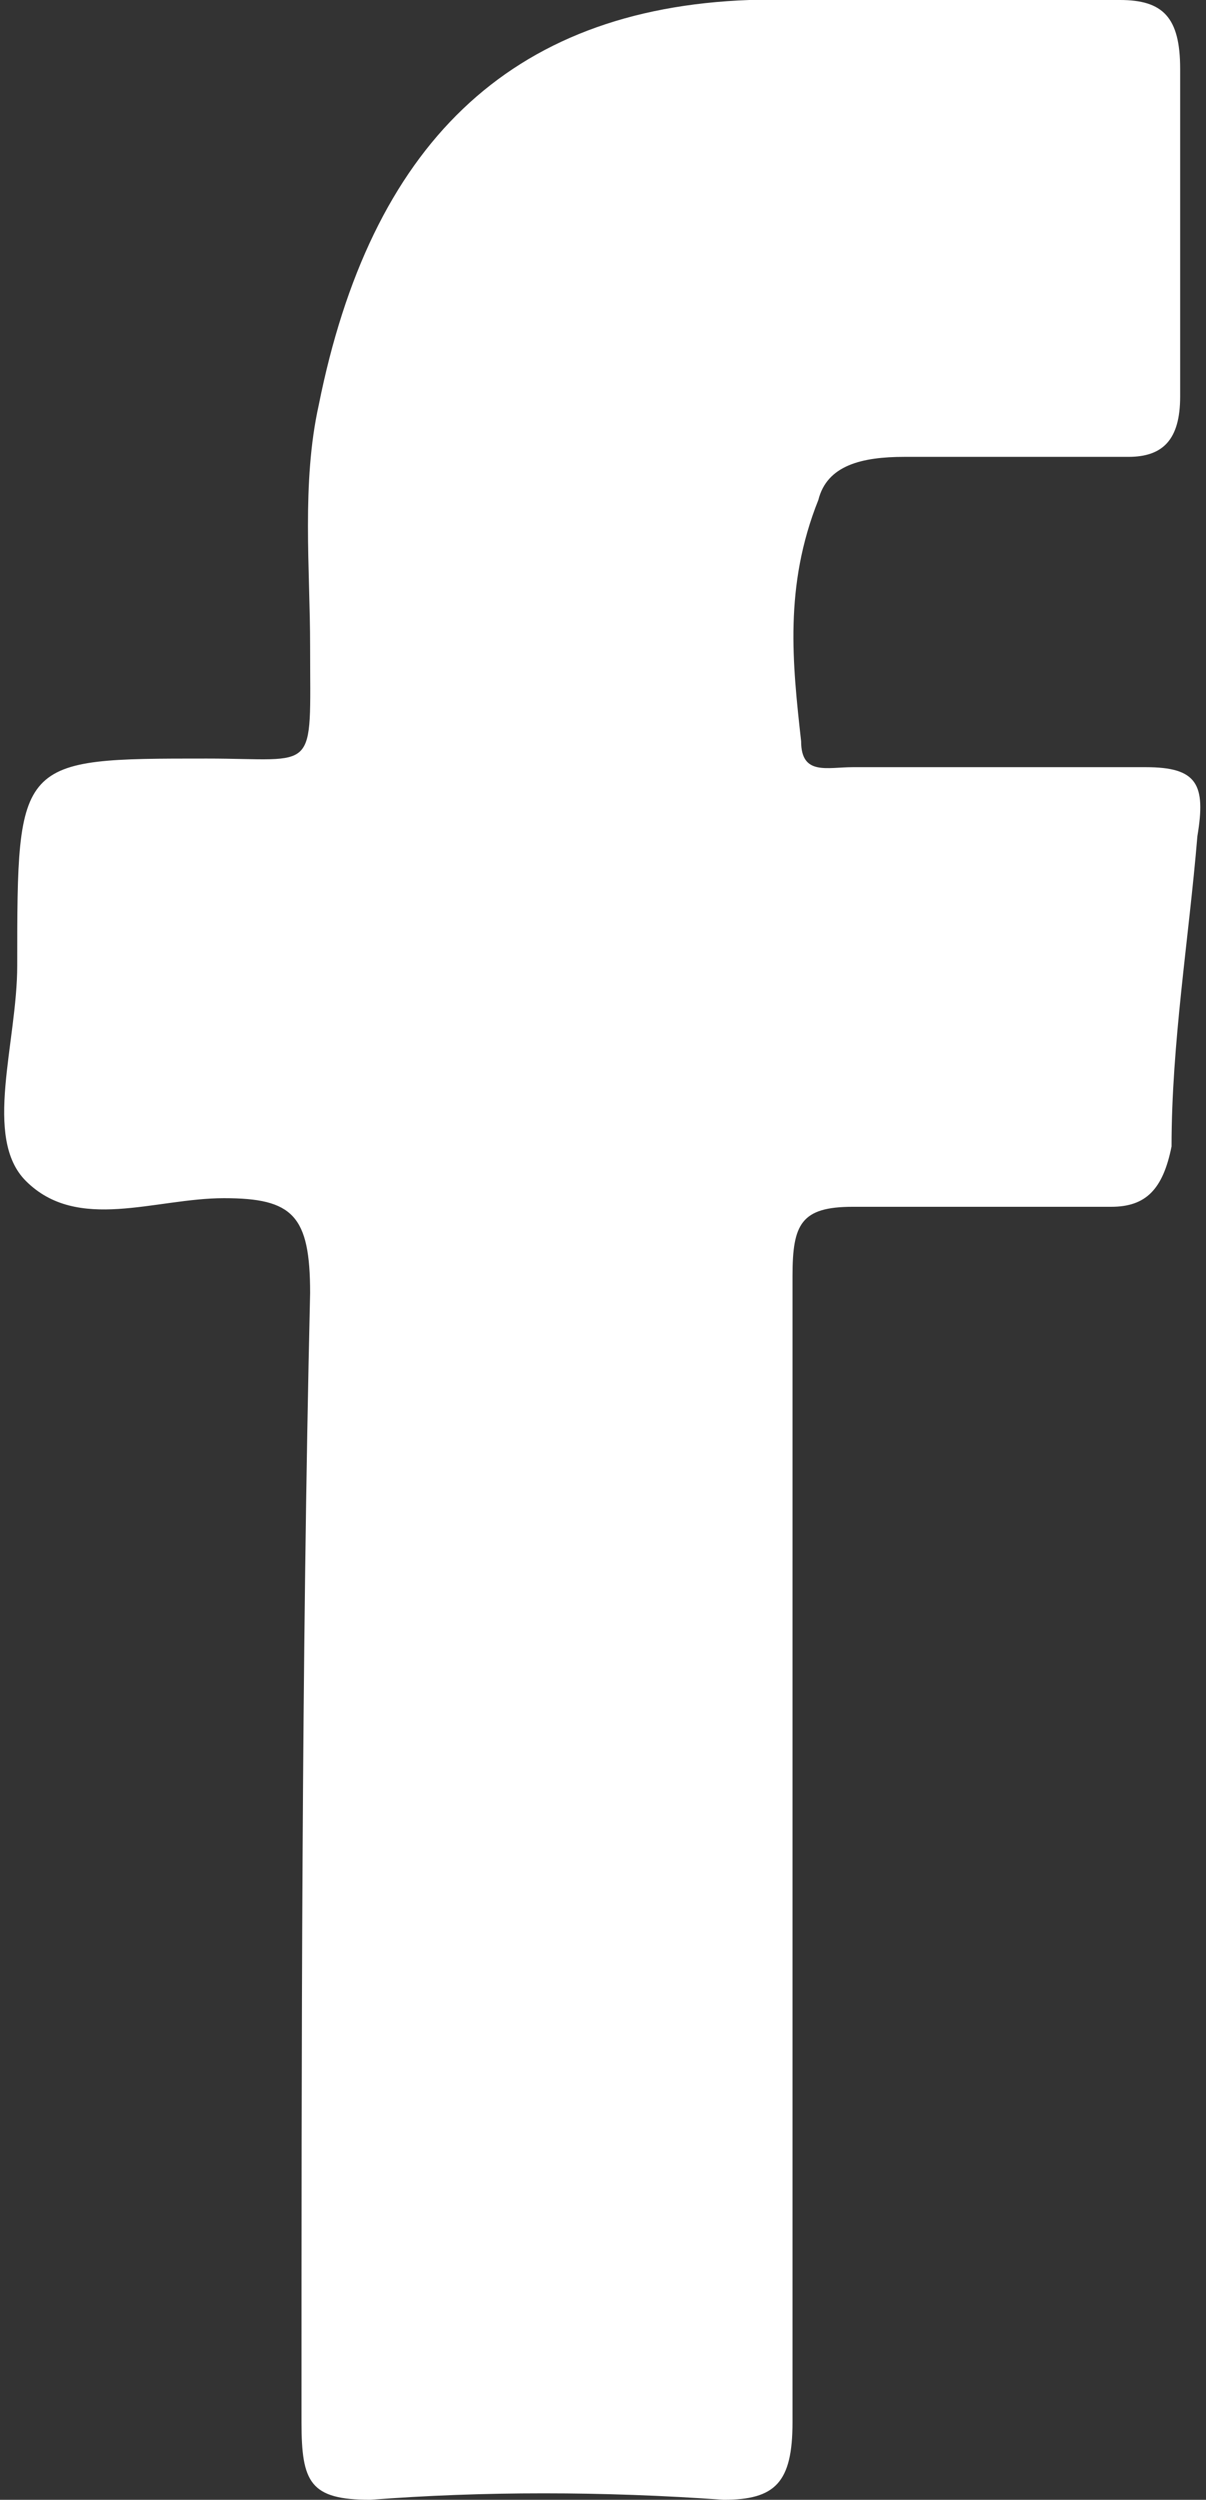
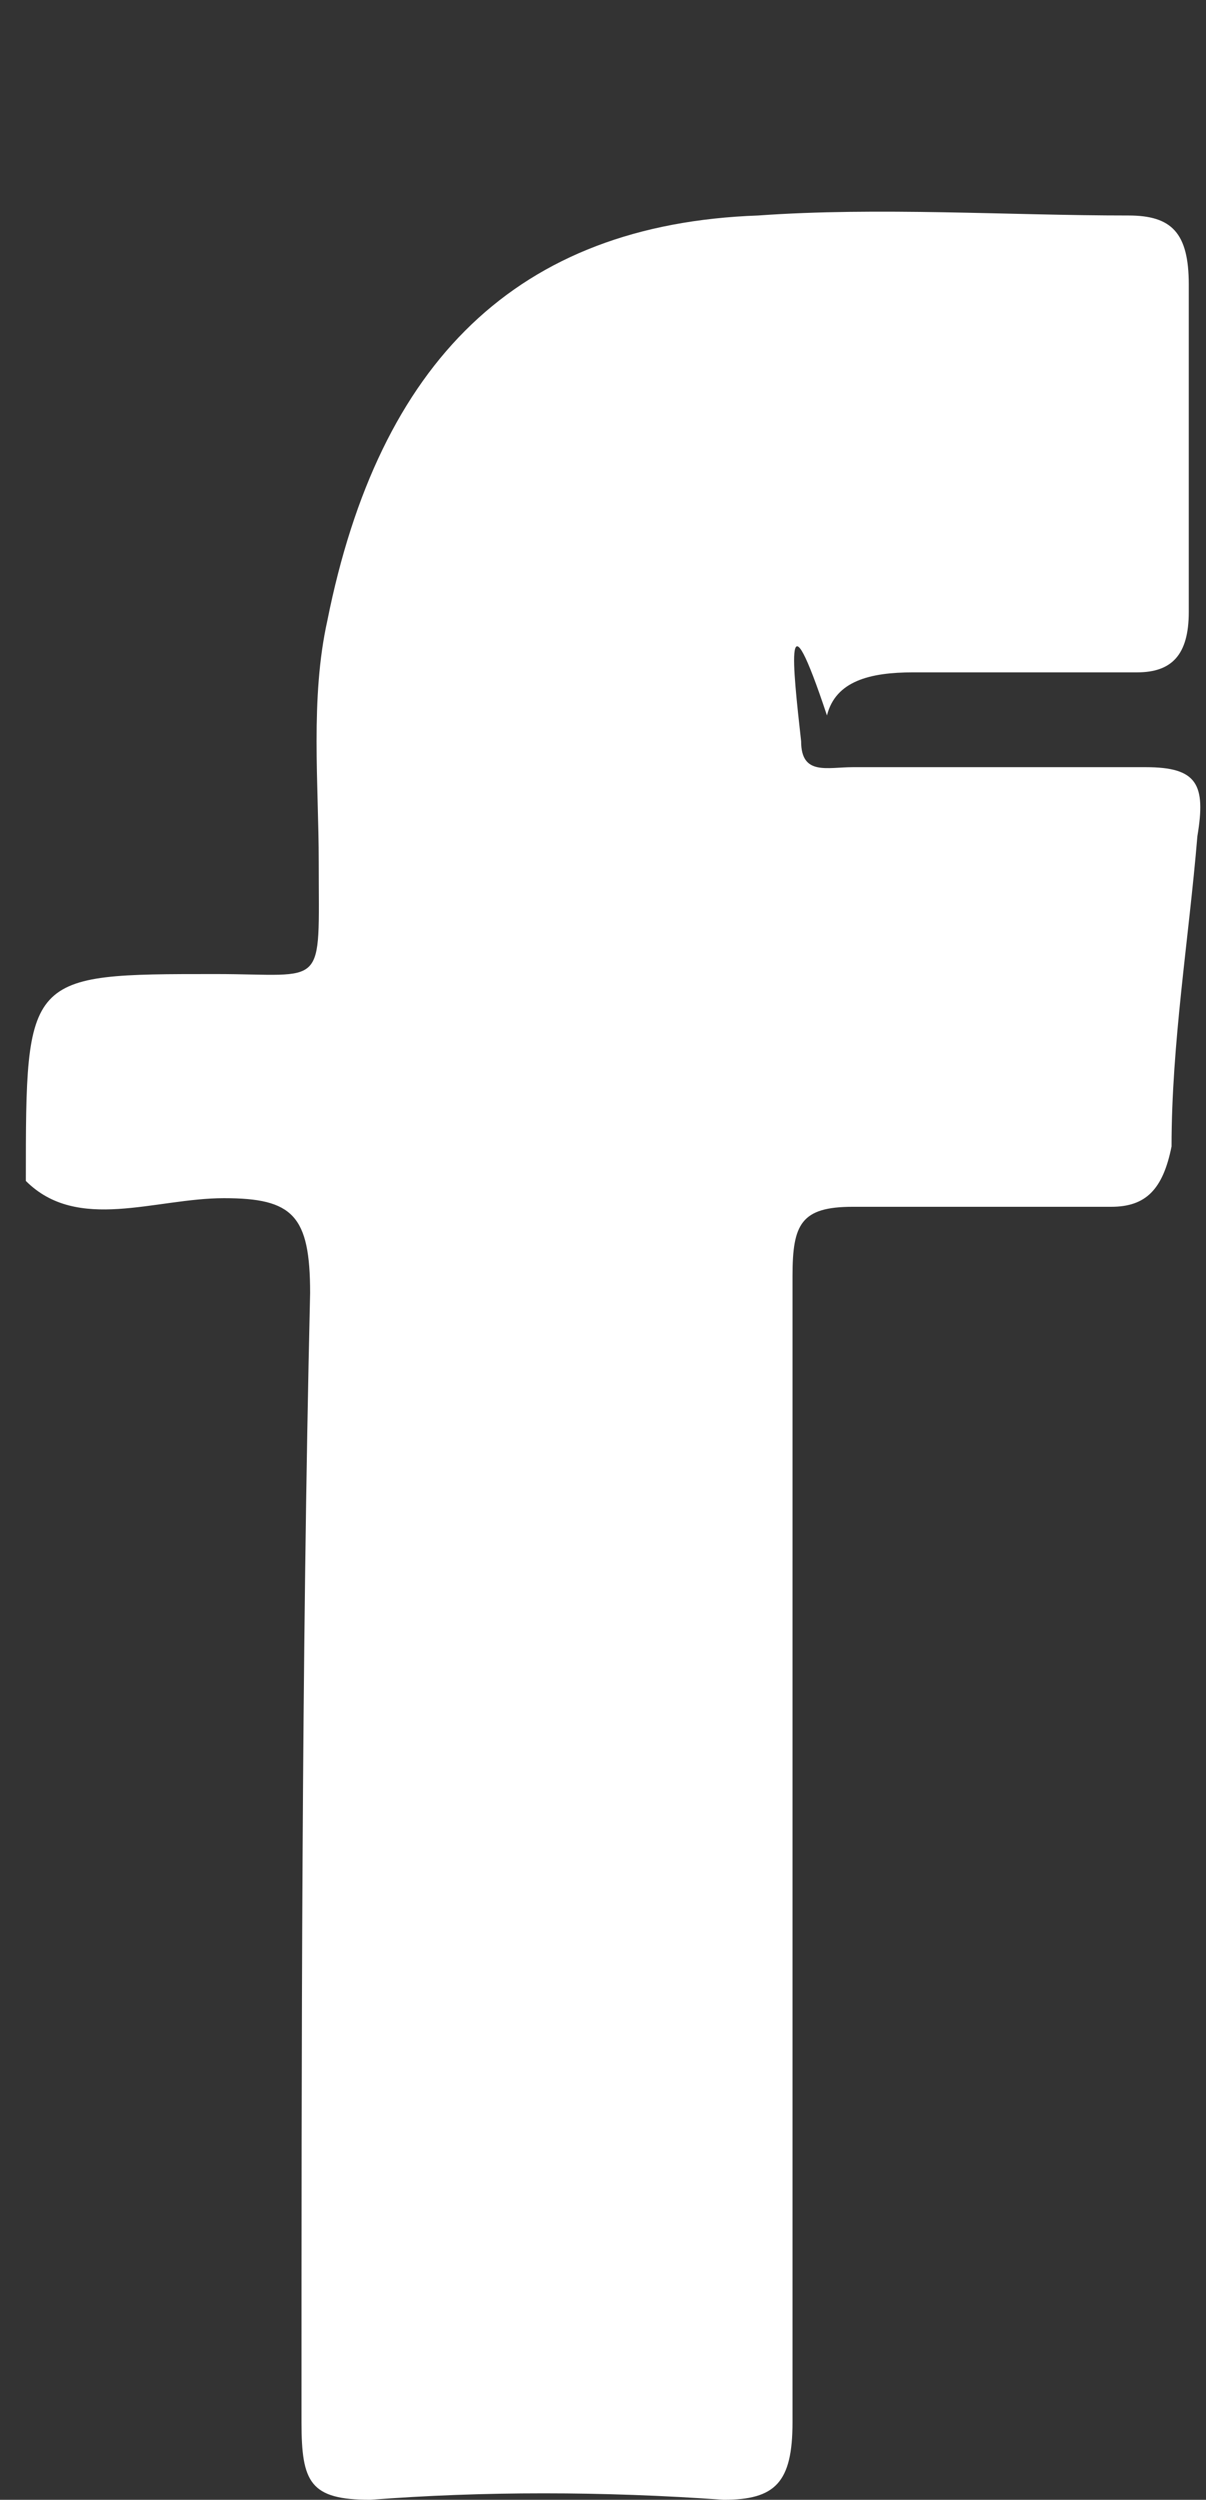
<svg xmlns="http://www.w3.org/2000/svg" version="1.1" id="Layer_1" x="0px" y="0px" viewBox="0 0 14 29" width="14" height="29" style="enable-background:new 0 0 14 29;" xml:space="preserve">
  <rect x="0" y="0" width="14" height="29" fill="#333333" stroke="none" />
  <g>
-     <path style="fill:#ffffff;" d="M9.2,21.4c0,2.2,0,4.5,0,6.7C9.2,28.8,9,29,8.4,29c-1.4-0.1-2.8-0.1-4.1,0c-0.7,0-0.8-0.2-0.8-0.9   c0-4.3,0-8.8,0.1-13.1c0-0.9-0.2-1.1-1-1.1c-0.8,0-1.7,0.4-2.3-0.2c-0.5-0.5-0.1-1.6-0.1-2.5c0-2.4,0-2.4,2.2-2.4   c1.3,0,1.2,0.2,1.2-1.3c0-0.9-0.1-1.9,0.1-2.8c0.6-3,2.2-4.6,5-4.7c1.4-0.1,2.9,0,4.3,0c0.5,0,0.7,0.2,0.7,0.8c0,1.2,0,2.6,0,3.8   c0,0.5-0.2,0.7-0.6,0.7c-0.9,0-1.7,0-2.6,0c-0.5,0-0.9,0.1-1,0.5C9.1,6.8,9.2,7.7,9.3,8.6c0,0.4,0.3,0.3,0.6,0.3c1.2,0,2.3,0,3.4,0   c0.6,0,0.7,0.2,0.6,0.8c-0.1,1.2-0.3,2.4-0.3,3.6c-0.1,0.5-0.3,0.7-0.7,0.7c-1,0-2,0-3,0c-0.6,0-0.7,0.2-0.7,0.8   C9.2,16.8,9.2,19.2,9.2,21.4z" />
+     <path style="fill:#ffffff;" d="M9.2,21.4c0,2.2,0,4.5,0,6.7C9.2,28.8,9,29,8.4,29c-1.4-0.1-2.8-0.1-4.1,0c-0.7,0-0.8-0.2-0.8-0.9   c0-4.3,0-8.8,0.1-13.1c0-0.9-0.2-1.1-1-1.1c-0.8,0-1.7,0.4-2.3-0.2c0-2.4,0-2.4,2.2-2.4   c1.3,0,1.2,0.2,1.2-1.3c0-0.9-0.1-1.9,0.1-2.8c0.6-3,2.2-4.6,5-4.7c1.4-0.1,2.9,0,4.3,0c0.5,0,0.7,0.2,0.7,0.8c0,1.2,0,2.6,0,3.8   c0,0.5-0.2,0.7-0.6,0.7c-0.9,0-1.7,0-2.6,0c-0.5,0-0.9,0.1-1,0.5C9.1,6.8,9.2,7.7,9.3,8.6c0,0.4,0.3,0.3,0.6,0.3c1.2,0,2.3,0,3.4,0   c0.6,0,0.7,0.2,0.6,0.8c-0.1,1.2-0.3,2.4-0.3,3.6c-0.1,0.5-0.3,0.7-0.7,0.7c-1,0-2,0-3,0c-0.6,0-0.7,0.2-0.7,0.8   C9.2,16.8,9.2,19.2,9.2,21.4z" />
  </g>
</svg>